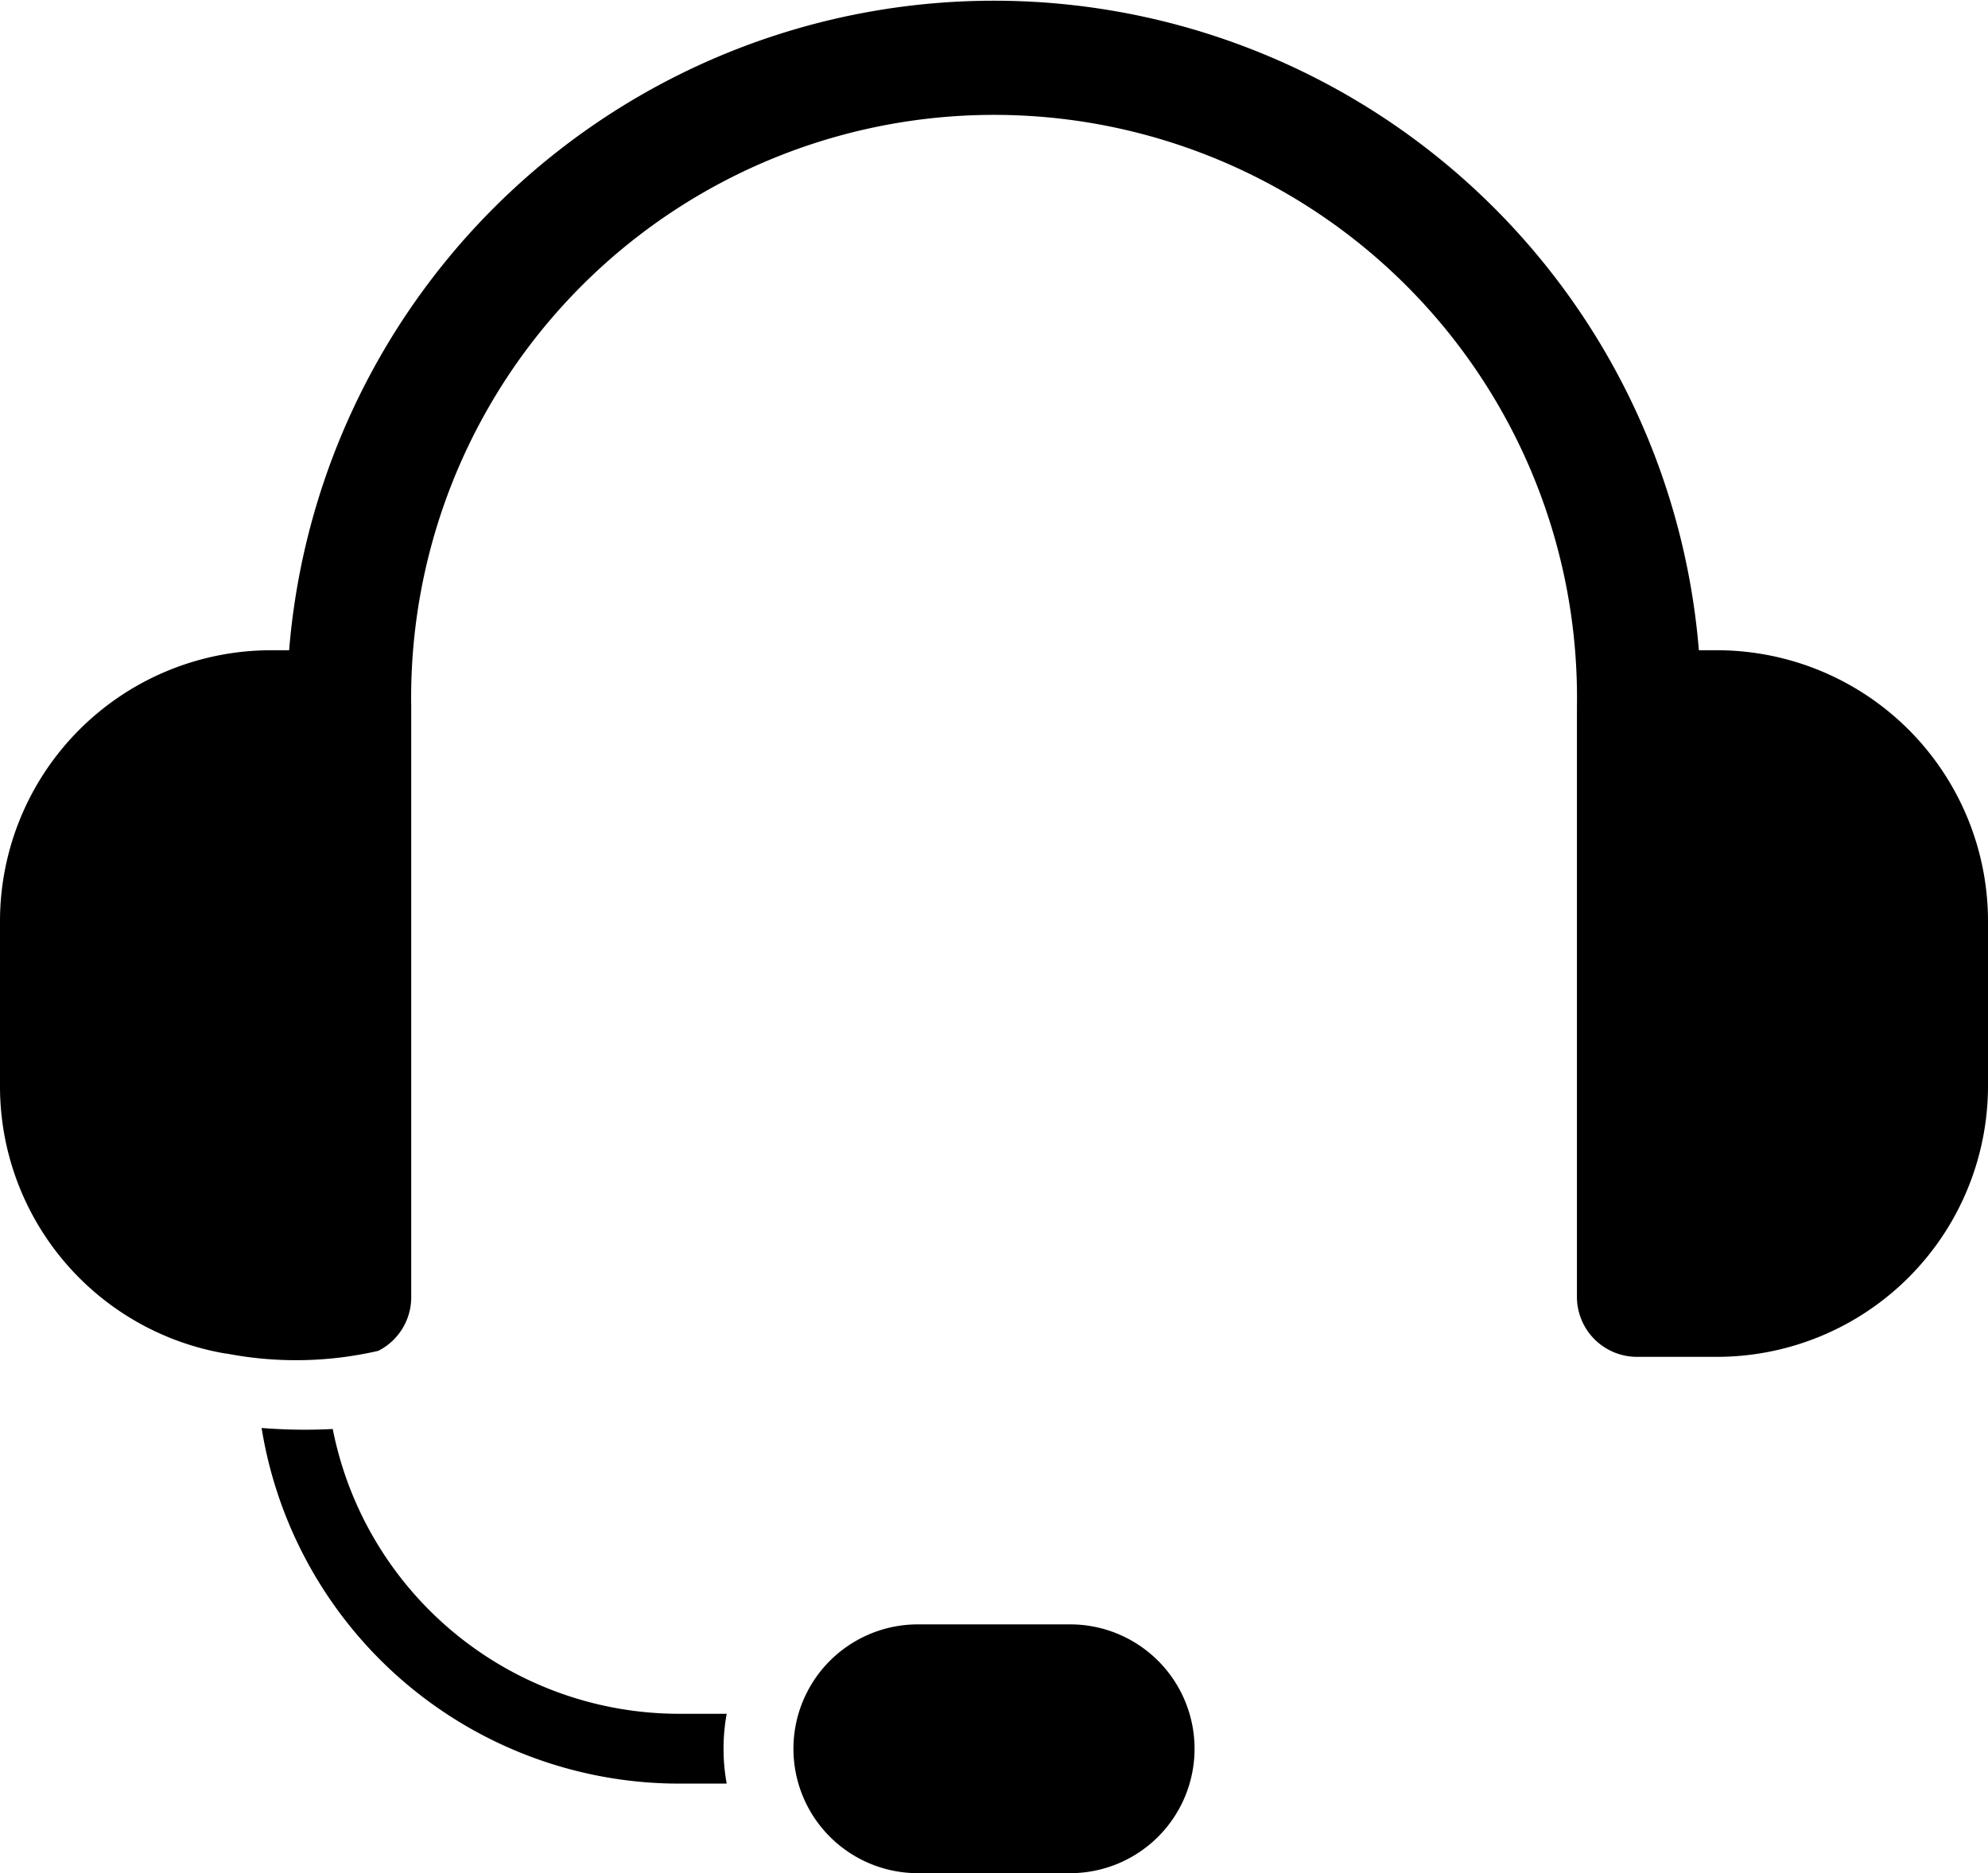
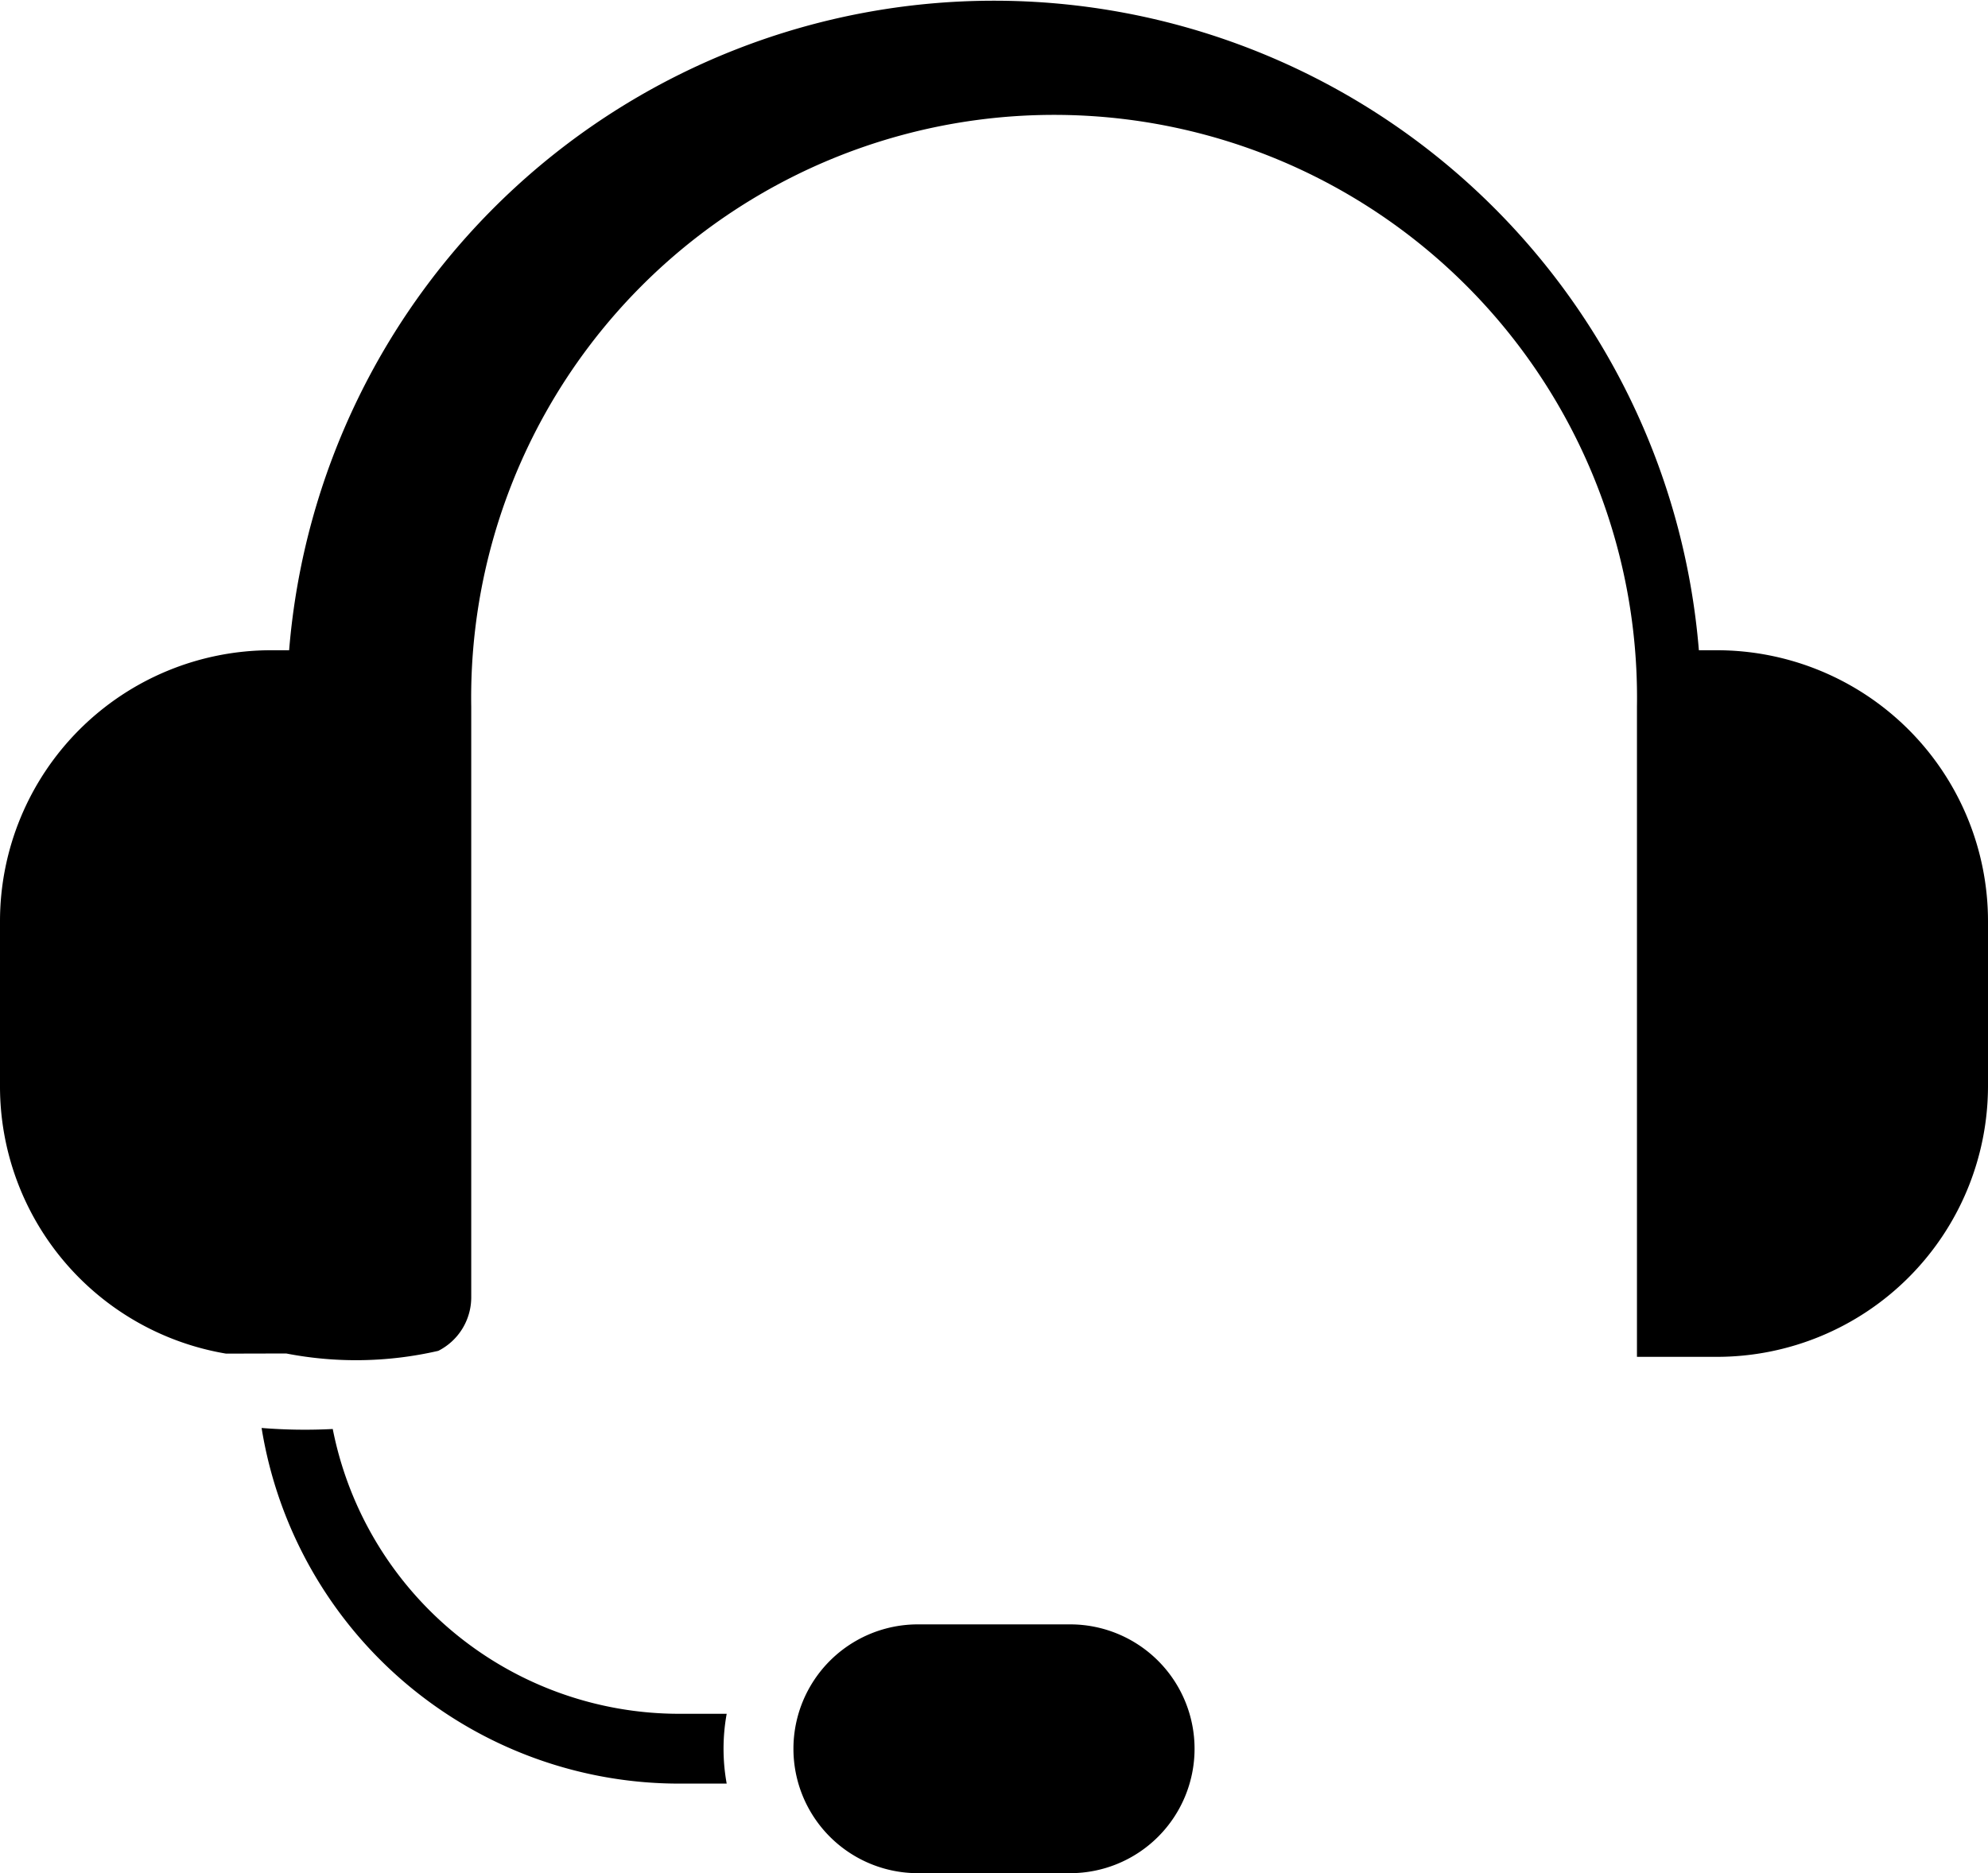
<svg xmlns="http://www.w3.org/2000/svg" width="13.58" height="12.799" viewBox="0 0 13.58 12.799">
  <g id="inquiry" transform="translate(0 -14.729)">
-     <path id="Path_36252" data-name="Path 36252" d="M8.16,26.678a.85.85,0,0,0-.85-.85H6.27a.85.85,0,1,0,0,1.7H7.31A.85.85,0,0,0,8.16,26.678ZM1.787,24.486a3.681,3.681,0,0,0,.486.007A2.413,2.413,0,0,0,4.64,26.439h.324a1.333,1.333,0,0,0,0,.477H4.64a2.89,2.89,0,0,1-2.853-2.43Zm-.243-.508A1.852,1.852,0,0,1,0,22.153V21.024a1.852,1.852,0,0,1,1.852-1.852h.123a4.831,4.831,0,0,1,9.63,0h.123a1.852,1.852,0,0,1,1.852,1.852v1.128A1.852,1.852,0,0,1,11.728,24h-.546a.41.41,0,0,1-.41-.41V19.559a3.982,3.982,0,1,0-7.963,0v4.034a.41.41,0,0,1-.225.366,2.5,2.5,0,0,1-1.039.018Z" />
+     <path id="Path_36252" data-name="Path 36252" d="M8.16,26.678a.85.85,0,0,0-.85-.85H6.27a.85.85,0,1,0,0,1.7H7.31A.85.85,0,0,0,8.16,26.678ZM1.787,24.486a3.681,3.681,0,0,0,.486.007A2.413,2.413,0,0,0,4.64,26.439h.324a1.333,1.333,0,0,0,0,.477H4.64a2.89,2.89,0,0,1-2.853-2.43Zm-.243-.508A1.852,1.852,0,0,1,0,22.153V21.024a1.852,1.852,0,0,1,1.852-1.852h.123a4.831,4.831,0,0,1,9.63,0h.123a1.852,1.852,0,0,1,1.852,1.852v1.128A1.852,1.852,0,0,1,11.728,24h-.546V19.559a3.982,3.982,0,1,0-7.963,0v4.034a.41.41,0,0,1-.225.366,2.5,2.5,0,0,1-1.039.018Z" />
  </g>
</svg>